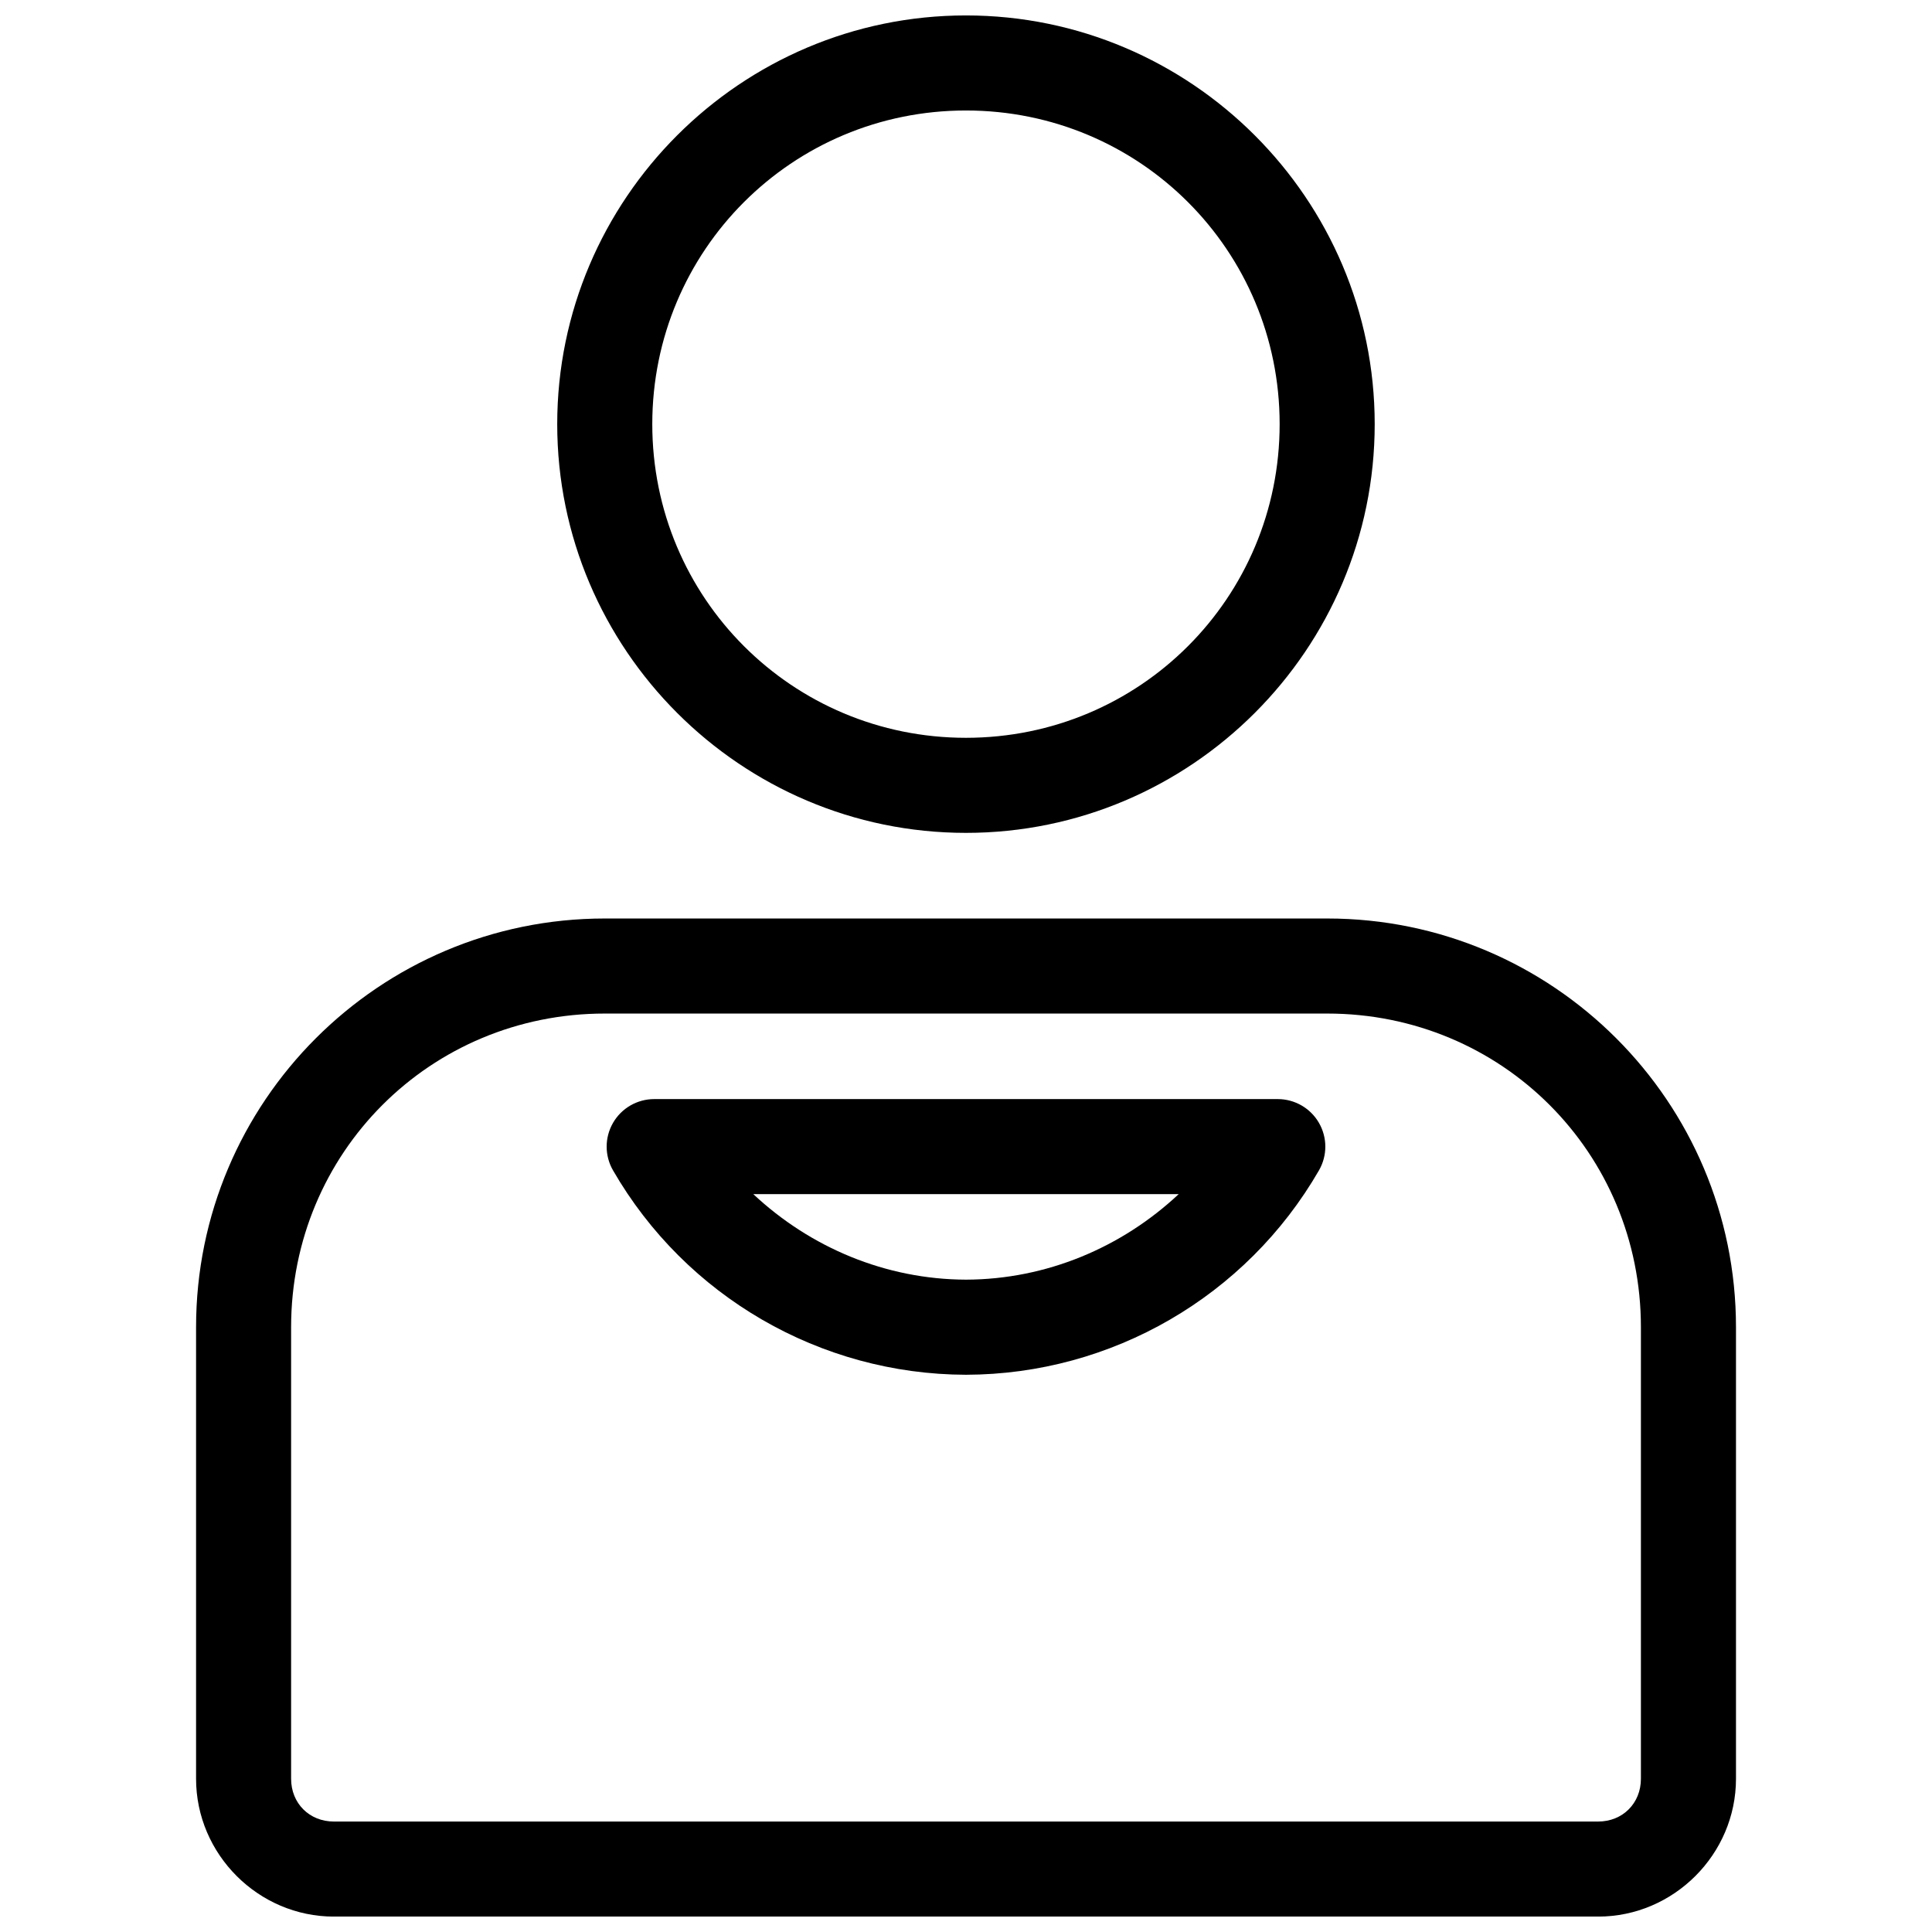
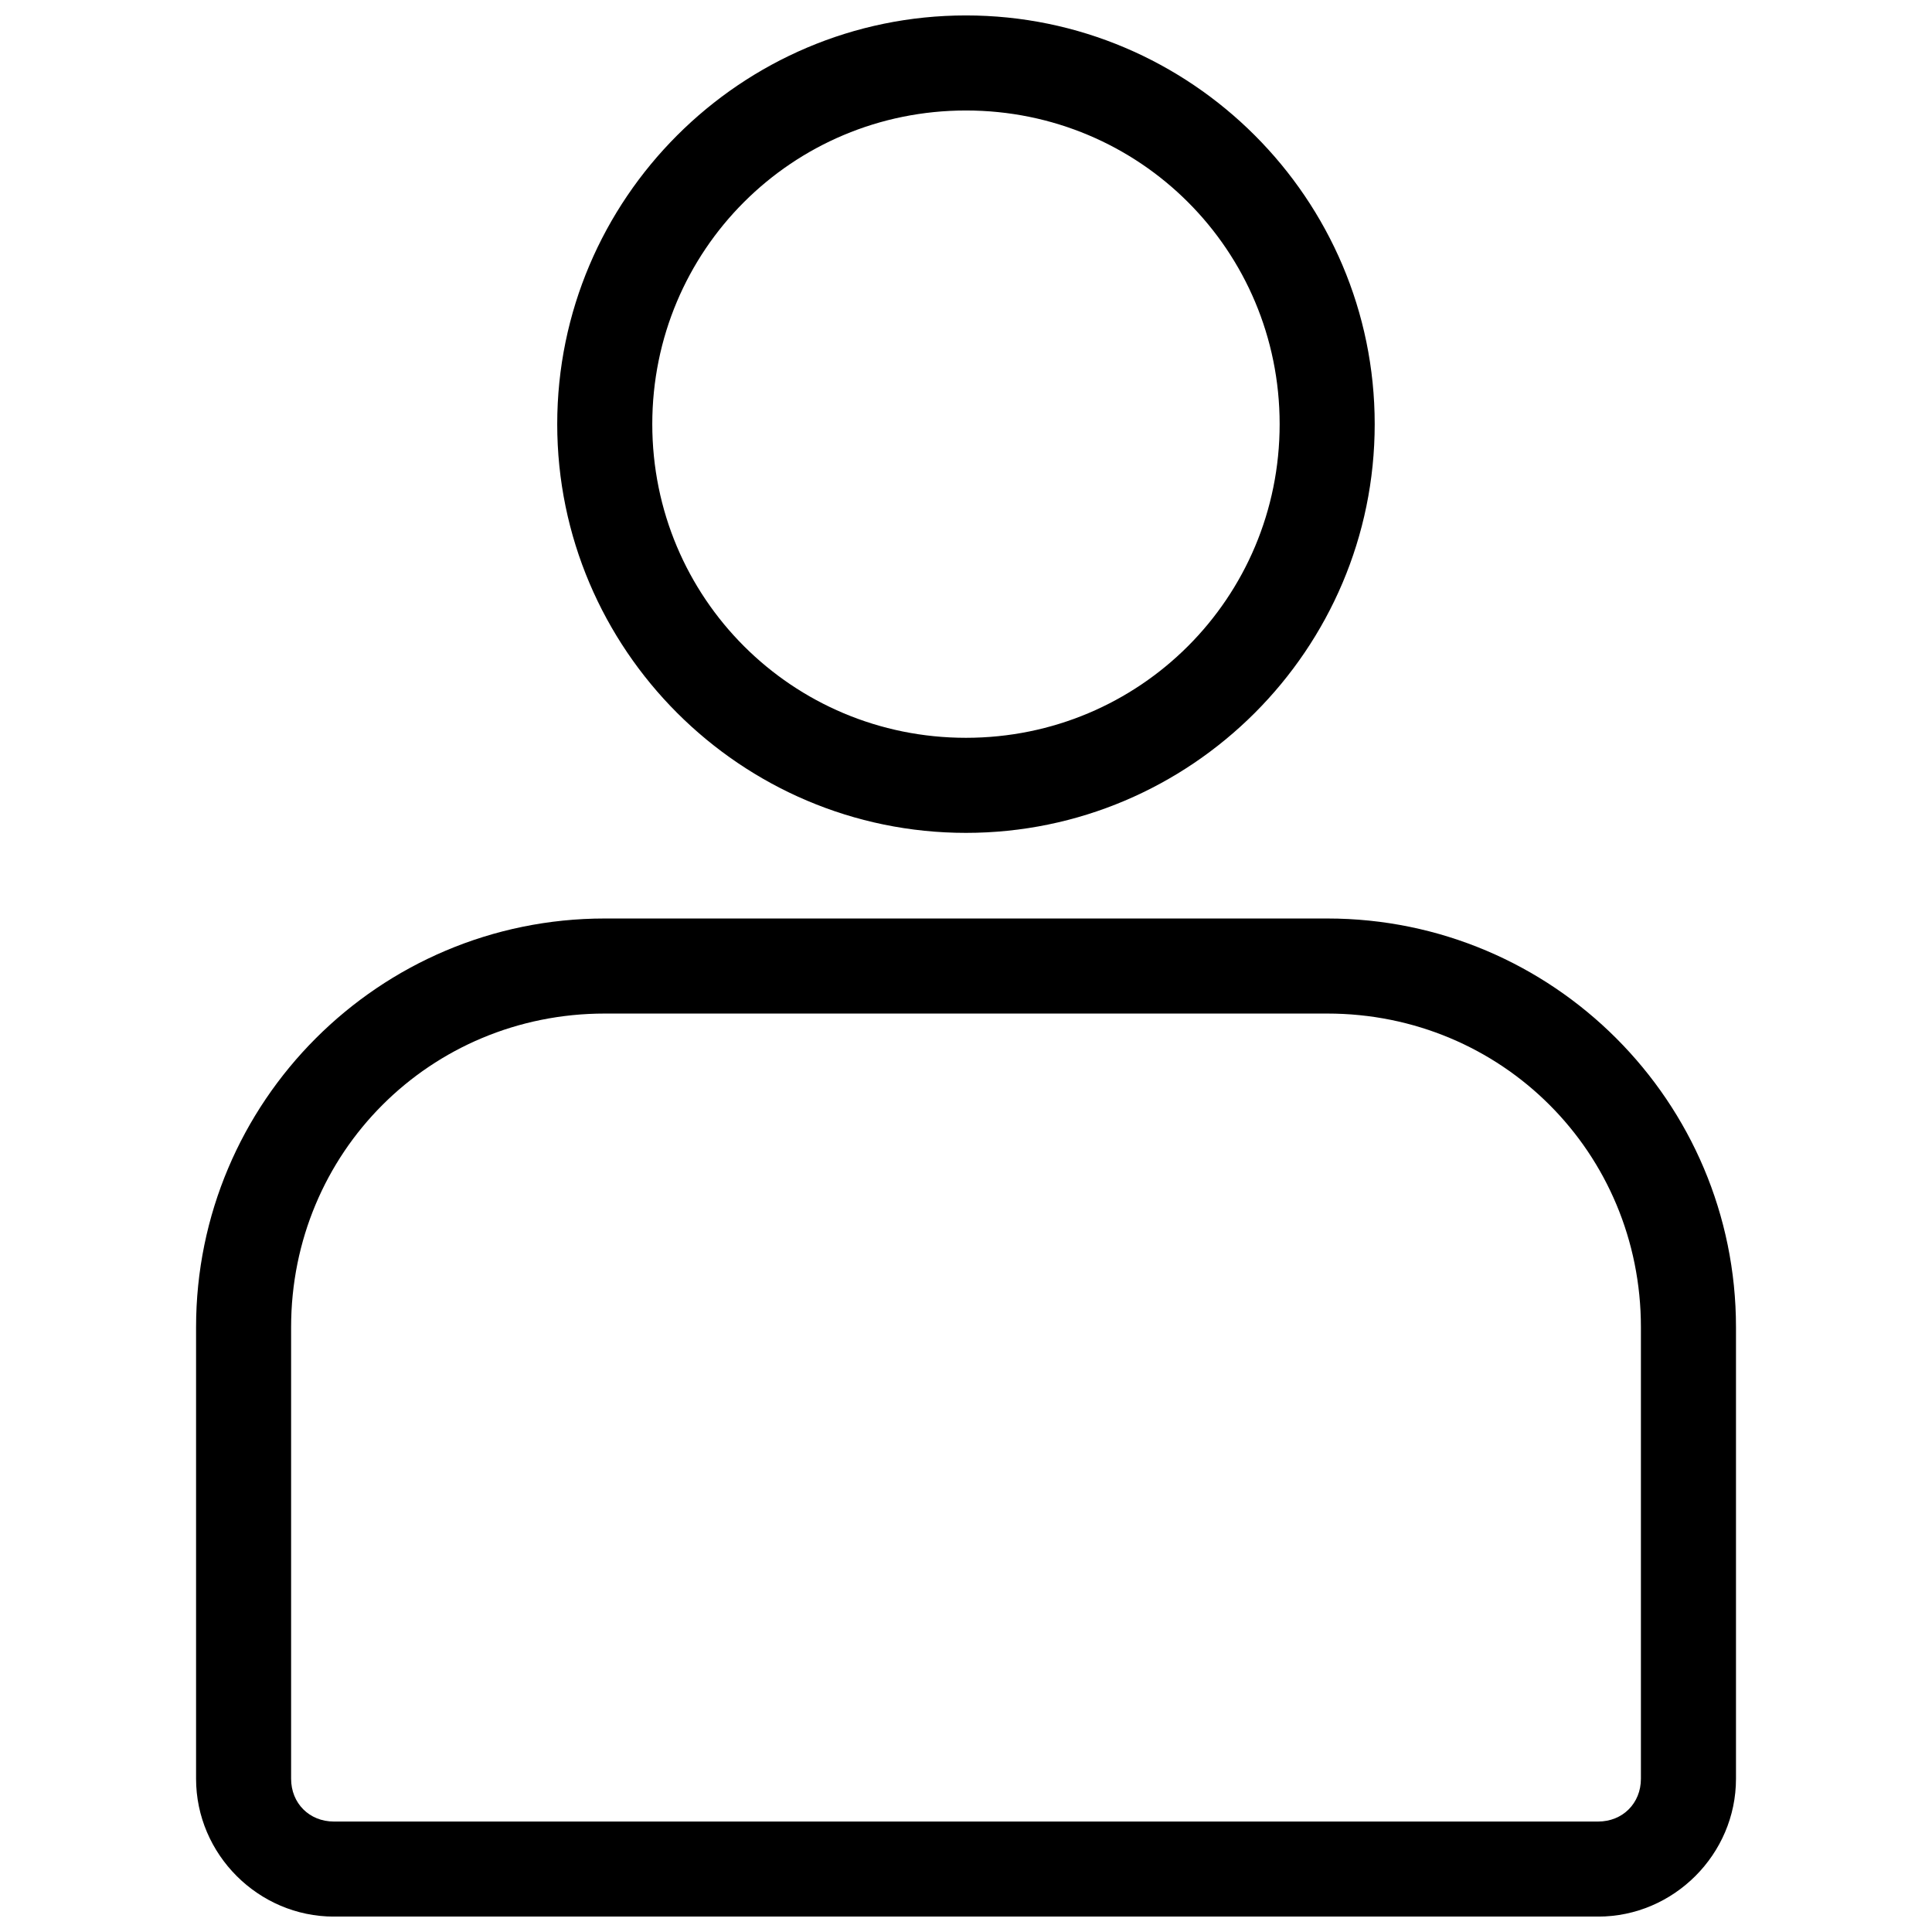
<svg xmlns="http://www.w3.org/2000/svg" width="800px" height="800px" version="1.1" viewBox="144 144 512 512">
  <defs>
    <clipPath id="b">
      <path d="m195 387h410v264.9h-410z" />
    </clipPath>
    <clipPath id="a">
      <path d="m291 148.09h218v216.91h-218z" />
    </clipPath>
  </defs>
  <g clip-path="url(#b)">
    <path d="m304.28 387.41c-59.789 0-108.32 48.531-108.32 108.32v119.66c0 20.016 16.508 36.527 36.527 36.527h335.04c20.016 0 36.527-16.508 36.527-36.527v-119.66c0-59.789-48.531-108.32-108.32-108.32zm0 25.191h191.45c46.27 0 83.129 36.859 83.129 83.129v119.66c0 6.496-4.836 11.336-11.336 11.336h-335.04c-6.496 0-11.336-4.836-11.336-11.336v-119.66c0-46.27 36.859-83.129 83.129-83.129z" fill-rule="evenodd" />
  </g>
-   <path d="m317.36 435.27c-4.5 0.004-8.656 2.406-10.902 6.301-2.25 3.898-2.25 8.695 0 12.594 19.285 33.402 54.93 54.055 93.5 54.16h0.078c38.57-0.105 74.215-20.754 93.5-54.16 2.25-3.898 2.25-8.695 0-12.594-2.25-3.894-6.406-6.297-10.902-6.301zm26.273 25.191h112.73c-15.121 14.156-35.051 22.594-56.363 22.66-21.312-0.07-41.246-8.508-56.363-22.66z" fill-rule="evenodd" />
  <g clip-path="url(#a)">
    <path d="m399.99 148.09c-59.672 0-108.32 48.637-108.32 108.31s48.645 108.32 108.32 108.32c59.672 0 108.32-48.648 108.32-108.32s-48.645-108.31-108.32-108.31zm0 25.191c46.059 0 83.129 37.059 83.129 83.117s-37.07 83.129-83.129 83.129c-46.059 0-83.129-37.07-83.129-83.129s37.07-83.117 83.129-83.117z" fill-rule="evenodd" />
  </g>
</svg>